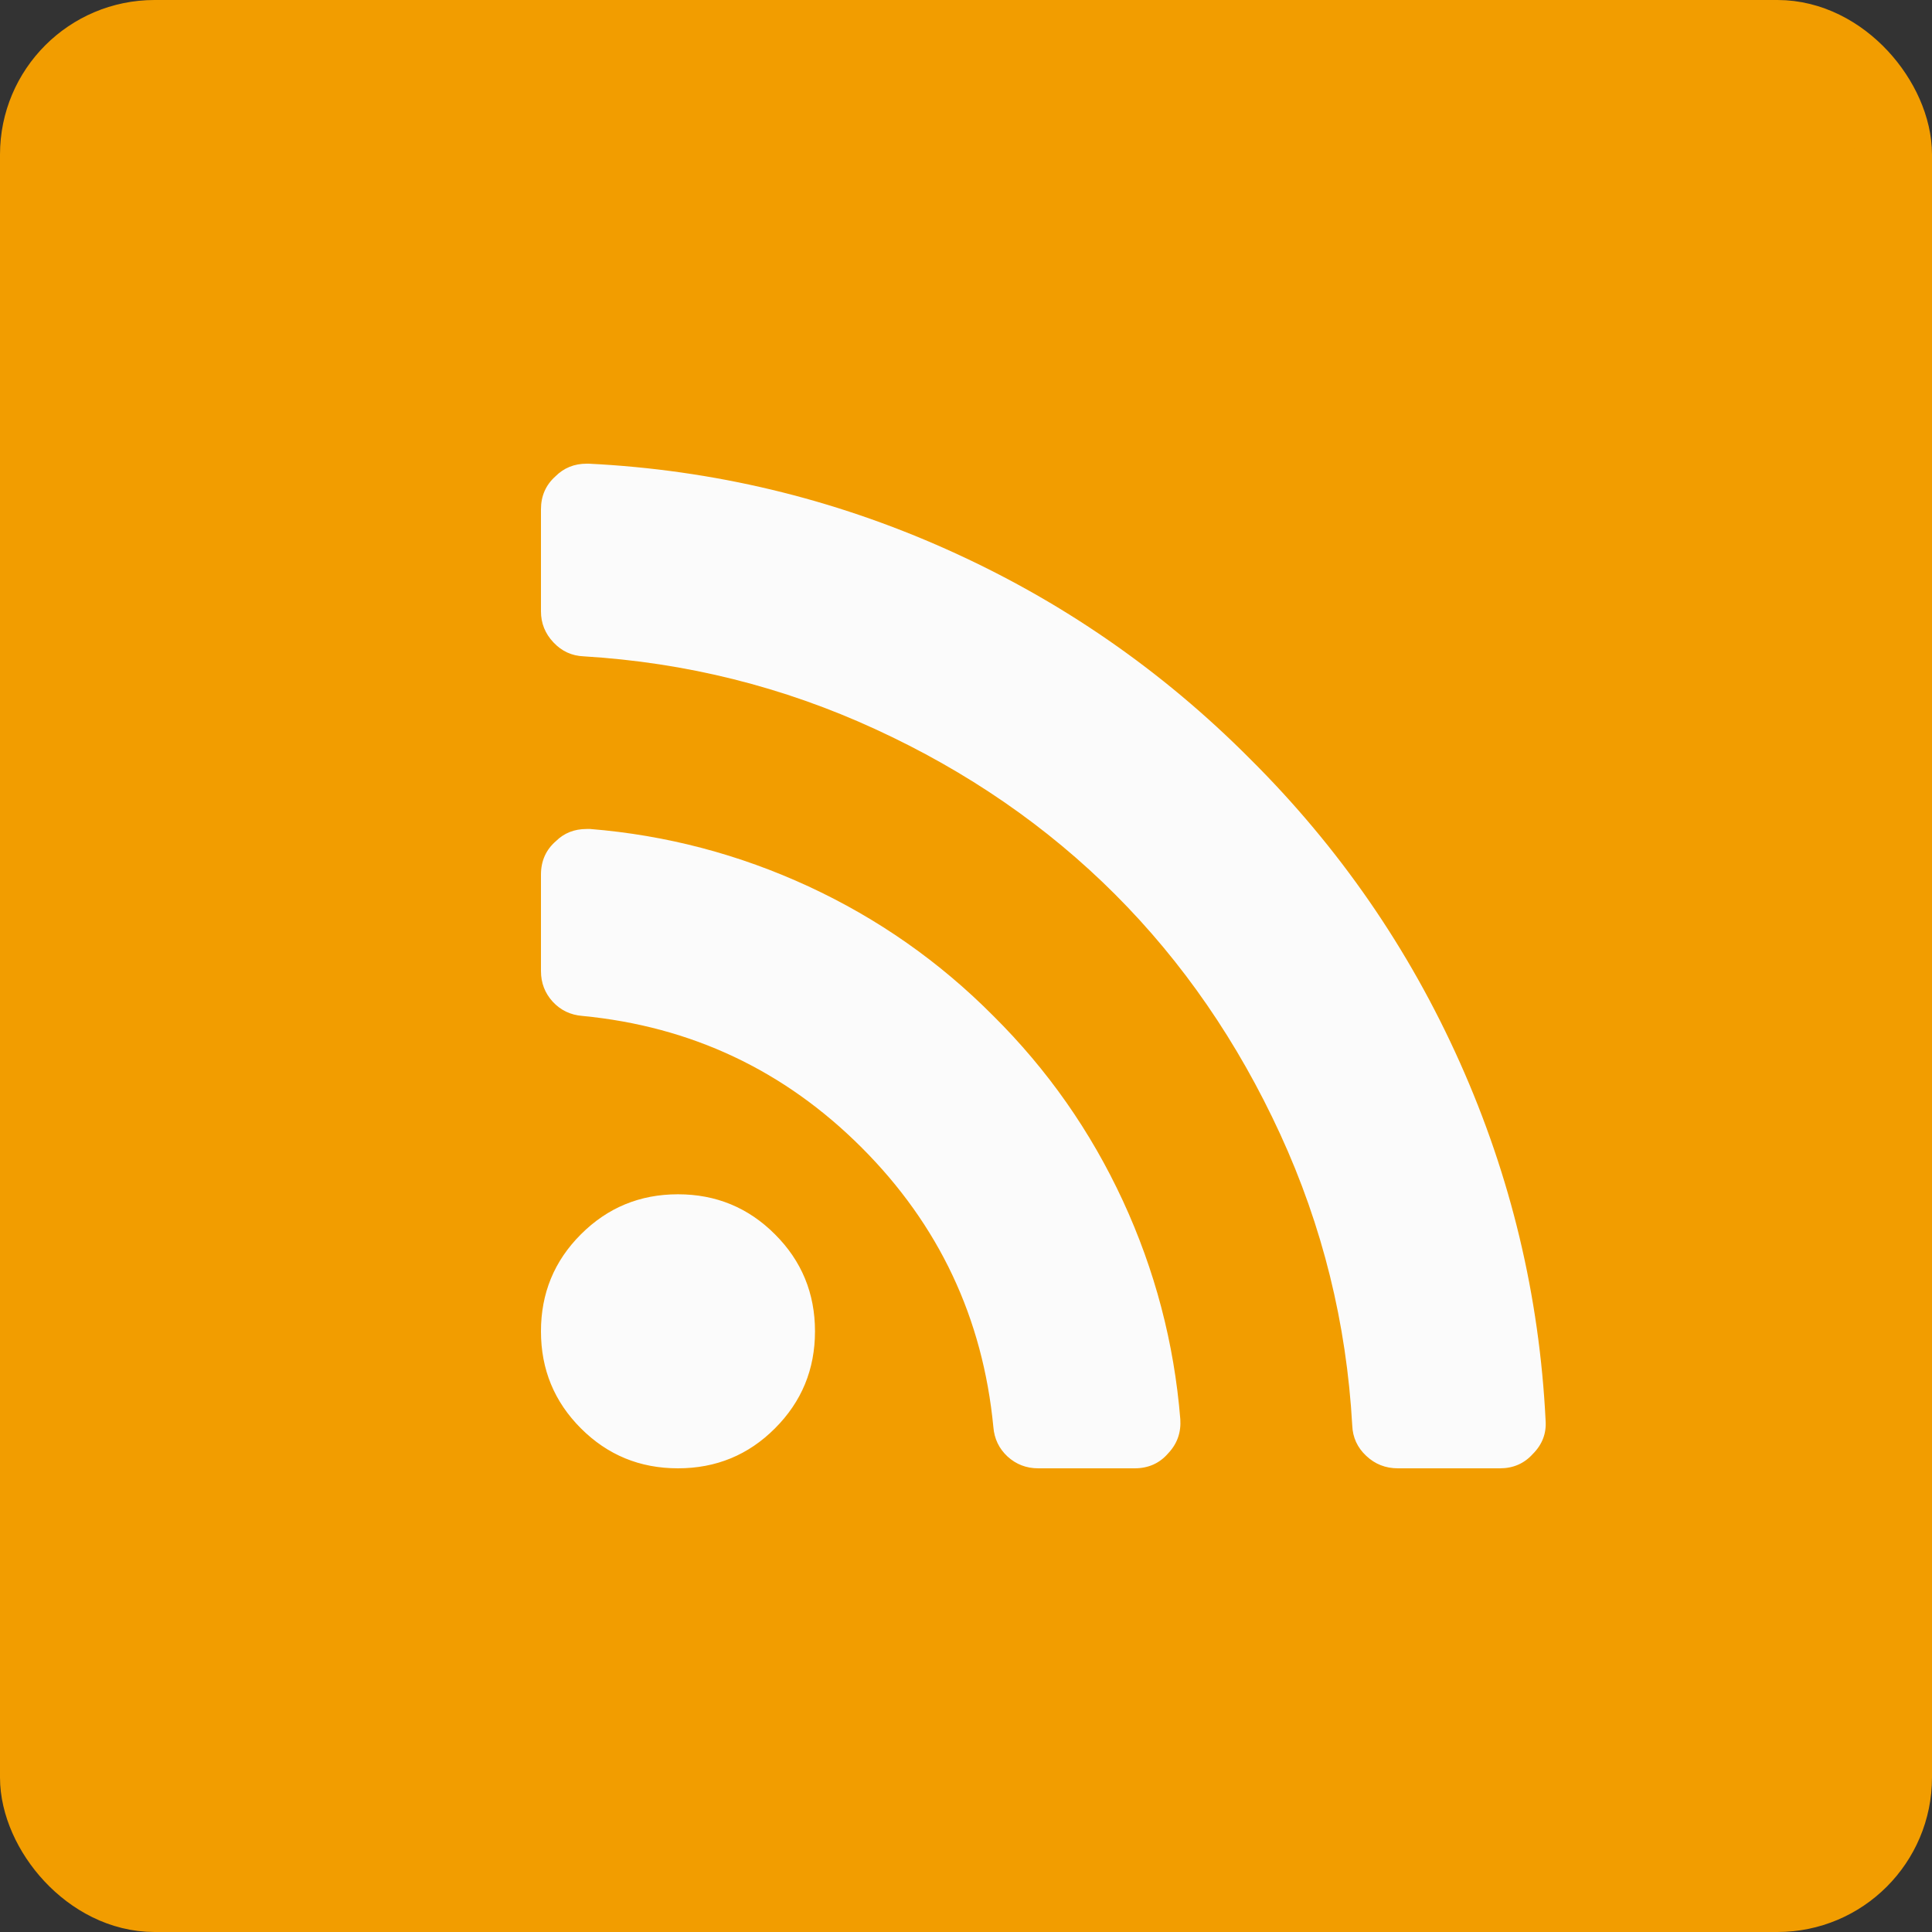
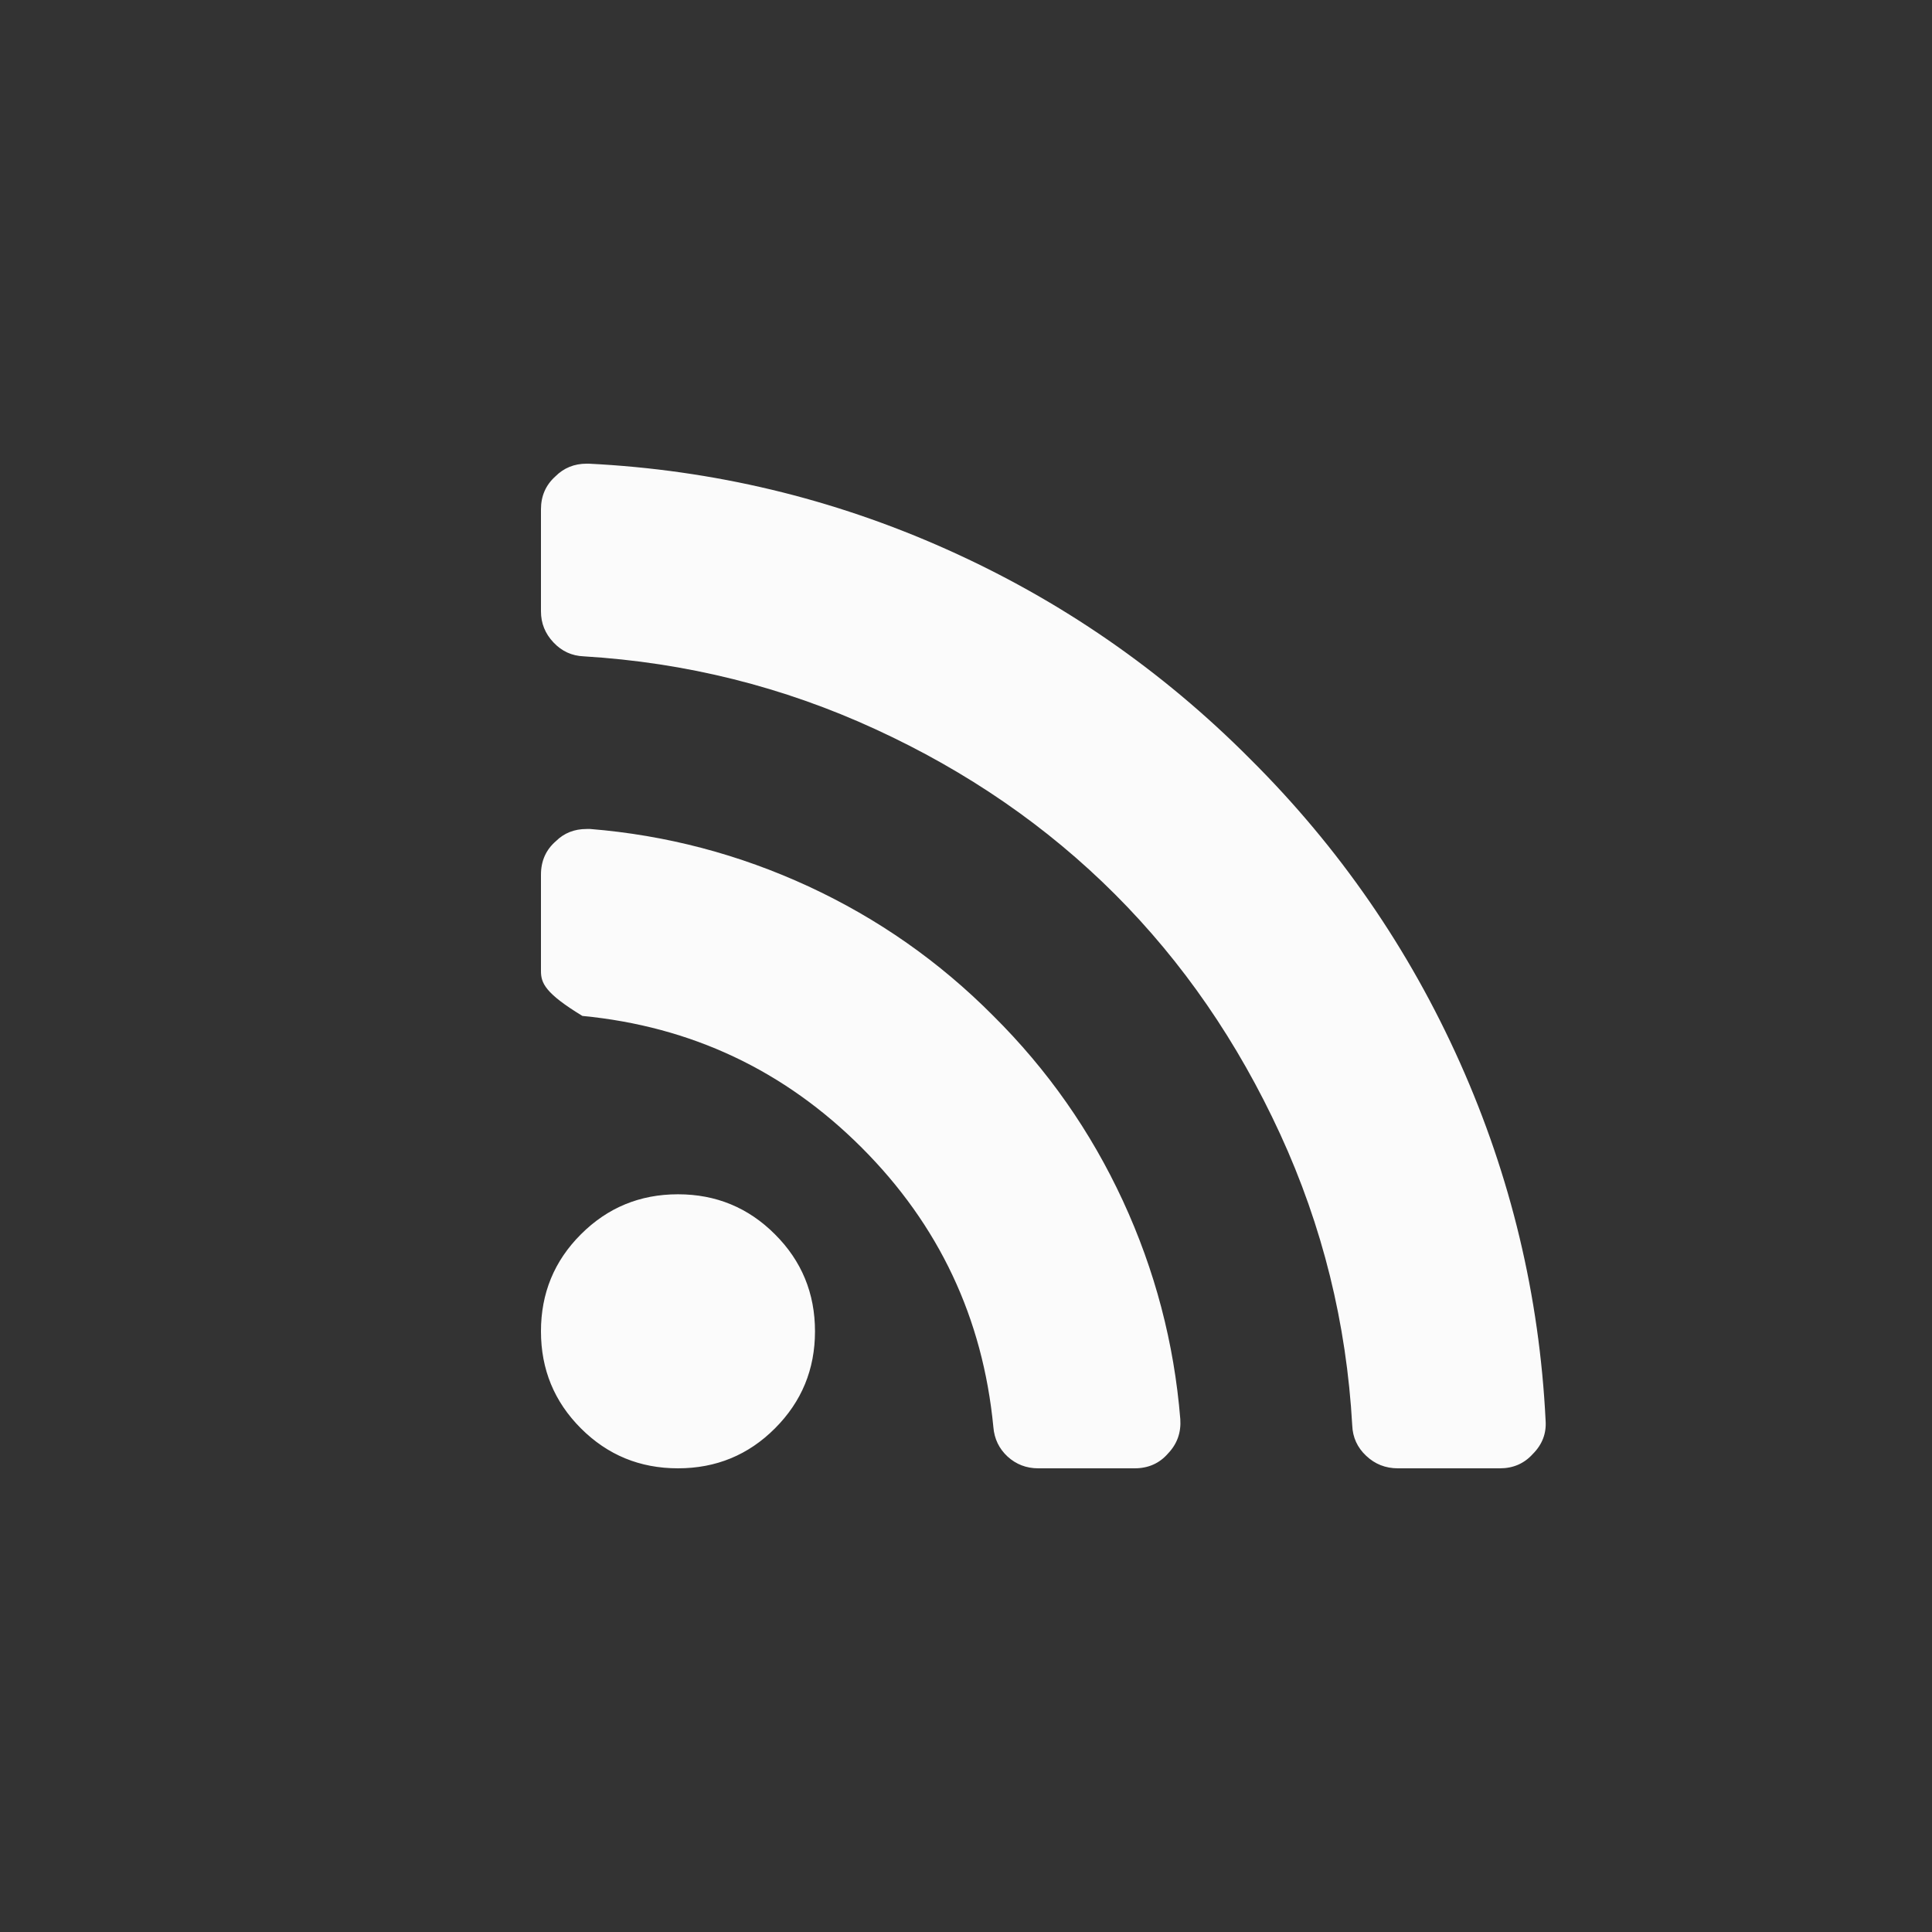
<svg xmlns="http://www.w3.org/2000/svg" width="25" height="25" viewBox="0 0 25 25" fill="none">
  <rect x="0" y="0" width="25" height="25" fill="#333333" stroke="none" />
-   <rect x="0.5" y="0.5" width="24" height="24" rx="1.5" fill="#F29D00" stroke="#F29D00" />
-   <path d="M10.546 17.227C10.546 17.72 10.373 18.138 10.028 18.483C9.684 18.828 9.265 19 8.773 19C8.28 19 7.862 18.828 7.517 18.483C7.172 18.138 7 17.72 7 17.227C7 16.735 7.172 16.316 7.517 15.972C7.862 15.627 8.28 15.454 8.773 15.454C9.265 15.454 9.684 15.627 10.028 15.972C10.373 16.316 10.546 16.735 10.546 17.227ZM15.273 18.363C15.285 18.535 15.233 18.683 15.116 18.806C15.005 18.935 14.86 19 14.682 19H13.435C13.281 19 13.149 18.949 13.038 18.848C12.928 18.746 12.866 18.618 12.854 18.465C12.718 17.055 12.15 15.85 11.15 14.85C10.15 13.85 8.945 13.282 7.536 13.146C7.382 13.134 7.254 13.072 7.152 12.962C7.051 12.851 7 12.719 7 12.565V11.318C7 11.14 7.065 10.995 7.194 10.884C7.299 10.78 7.431 10.727 7.591 10.727H7.637C8.622 10.807 9.564 11.055 10.462 11.47C11.361 11.886 12.158 12.445 12.854 13.146C13.555 13.842 14.114 14.639 14.53 15.538C14.945 16.436 15.193 17.378 15.273 18.363ZM20 18.381C20.012 18.548 19.957 18.692 19.834 18.815C19.723 18.938 19.581 19 19.409 19H18.089C17.929 19 17.792 18.946 17.678 18.838C17.564 18.731 17.504 18.6 17.498 18.446C17.424 17.123 17.113 15.865 16.565 14.674C16.017 13.483 15.305 12.449 14.428 11.572C13.551 10.695 12.517 9.982 11.326 9.435C10.135 8.887 8.877 8.573 7.554 8.493C7.4 8.487 7.269 8.427 7.162 8.313C7.054 8.199 7 8.065 7 7.911V6.591C7 6.419 7.062 6.277 7.185 6.166C7.295 6.055 7.431 6 7.591 6H7.619C9.231 6.08 10.775 6.449 12.249 7.108C13.723 7.767 15.033 8.671 16.178 9.822C17.329 10.967 18.233 12.277 18.892 13.751C19.551 15.225 19.92 16.769 20 18.381Z" fill="#FBFBFB" />
+   <path d="M10.546 17.227C10.546 17.72 10.373 18.138 10.028 18.483C9.684 18.828 9.265 19 8.773 19C8.28 19 7.862 18.828 7.517 18.483C7.172 18.138 7 17.72 7 17.227C7 16.735 7.172 16.316 7.517 15.972C7.862 15.627 8.28 15.454 8.773 15.454C9.265 15.454 9.684 15.627 10.028 15.972C10.373 16.316 10.546 16.735 10.546 17.227ZM15.273 18.363C15.285 18.535 15.233 18.683 15.116 18.806C15.005 18.935 14.86 19 14.682 19H13.435C13.281 19 13.149 18.949 13.038 18.848C12.928 18.746 12.866 18.618 12.854 18.465C12.718 17.055 12.15 15.85 11.15 14.85C10.15 13.85 8.945 13.282 7.536 13.146C7.051 12.851 7 12.719 7 12.565V11.318C7 11.14 7.065 10.995 7.194 10.884C7.299 10.78 7.431 10.727 7.591 10.727H7.637C8.622 10.807 9.564 11.055 10.462 11.47C11.361 11.886 12.158 12.445 12.854 13.146C13.555 13.842 14.114 14.639 14.53 15.538C14.945 16.436 15.193 17.378 15.273 18.363ZM20 18.381C20.012 18.548 19.957 18.692 19.834 18.815C19.723 18.938 19.581 19 19.409 19H18.089C17.929 19 17.792 18.946 17.678 18.838C17.564 18.731 17.504 18.6 17.498 18.446C17.424 17.123 17.113 15.865 16.565 14.674C16.017 13.483 15.305 12.449 14.428 11.572C13.551 10.695 12.517 9.982 11.326 9.435C10.135 8.887 8.877 8.573 7.554 8.493C7.4 8.487 7.269 8.427 7.162 8.313C7.054 8.199 7 8.065 7 7.911V6.591C7 6.419 7.062 6.277 7.185 6.166C7.295 6.055 7.431 6 7.591 6H7.619C9.231 6.08 10.775 6.449 12.249 7.108C13.723 7.767 15.033 8.671 16.178 9.822C17.329 10.967 18.233 12.277 18.892 13.751C19.551 15.225 19.92 16.769 20 18.381Z" fill="#FBFBFB" />
</svg>